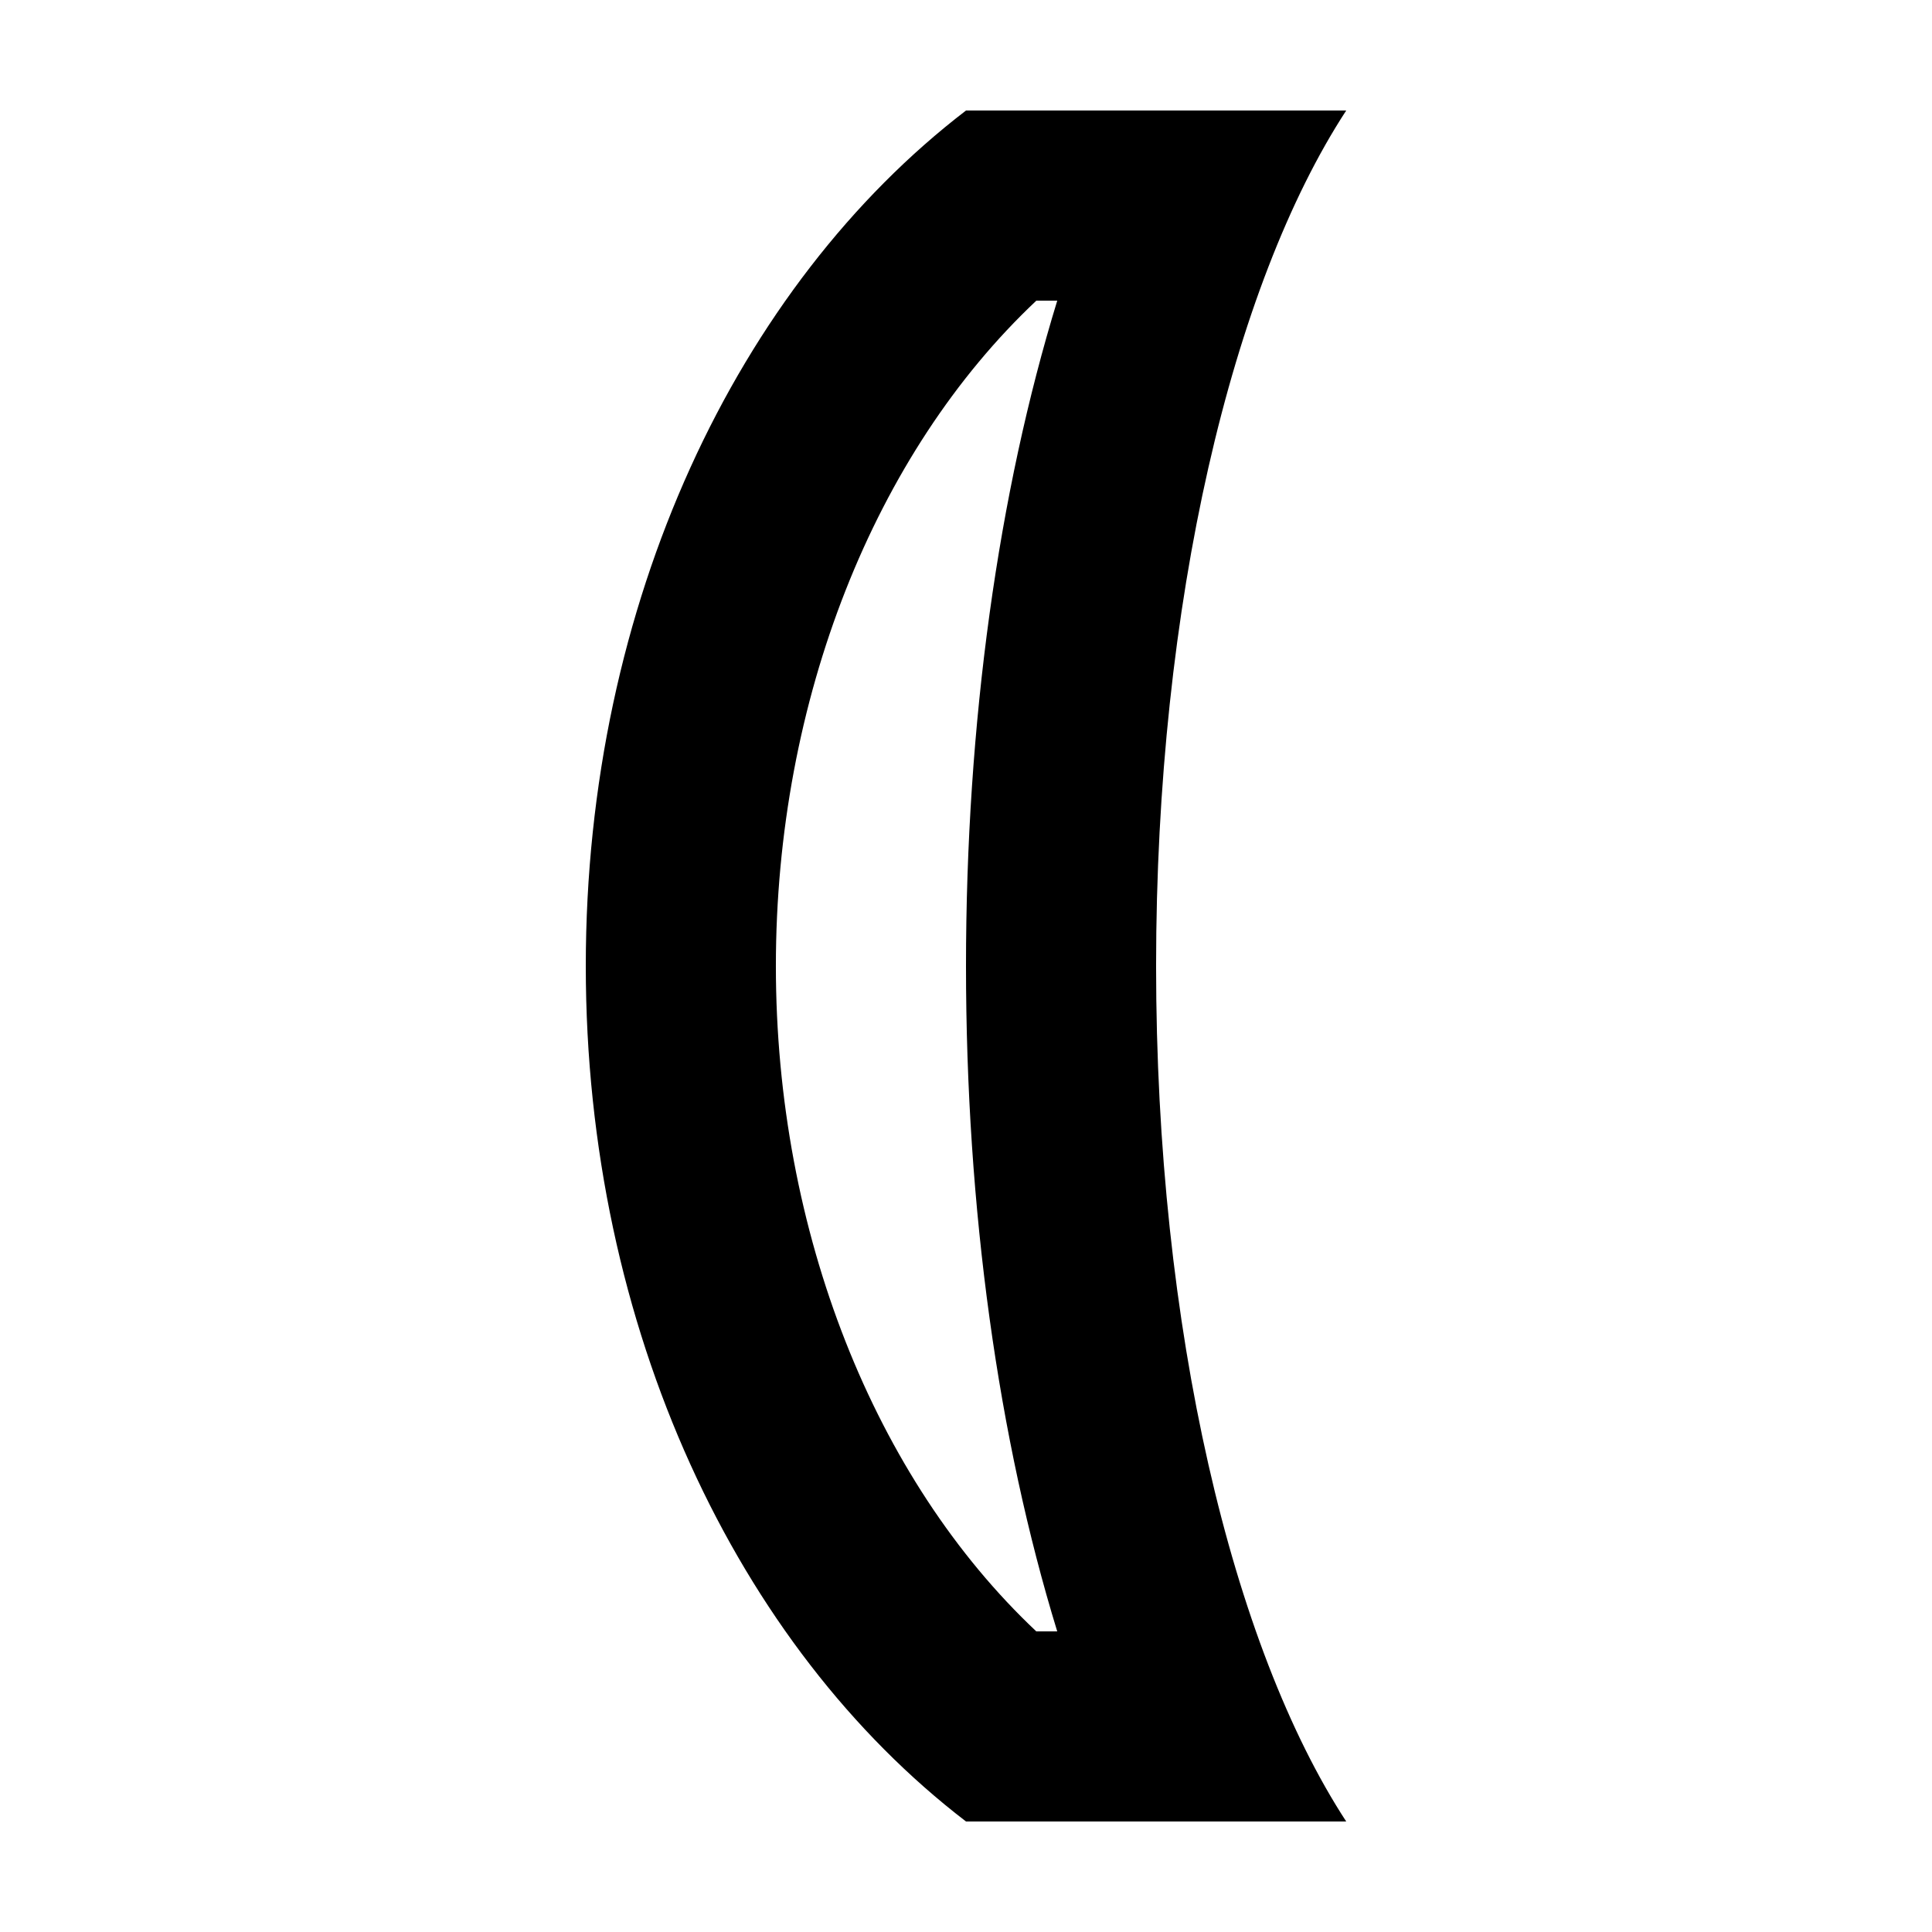
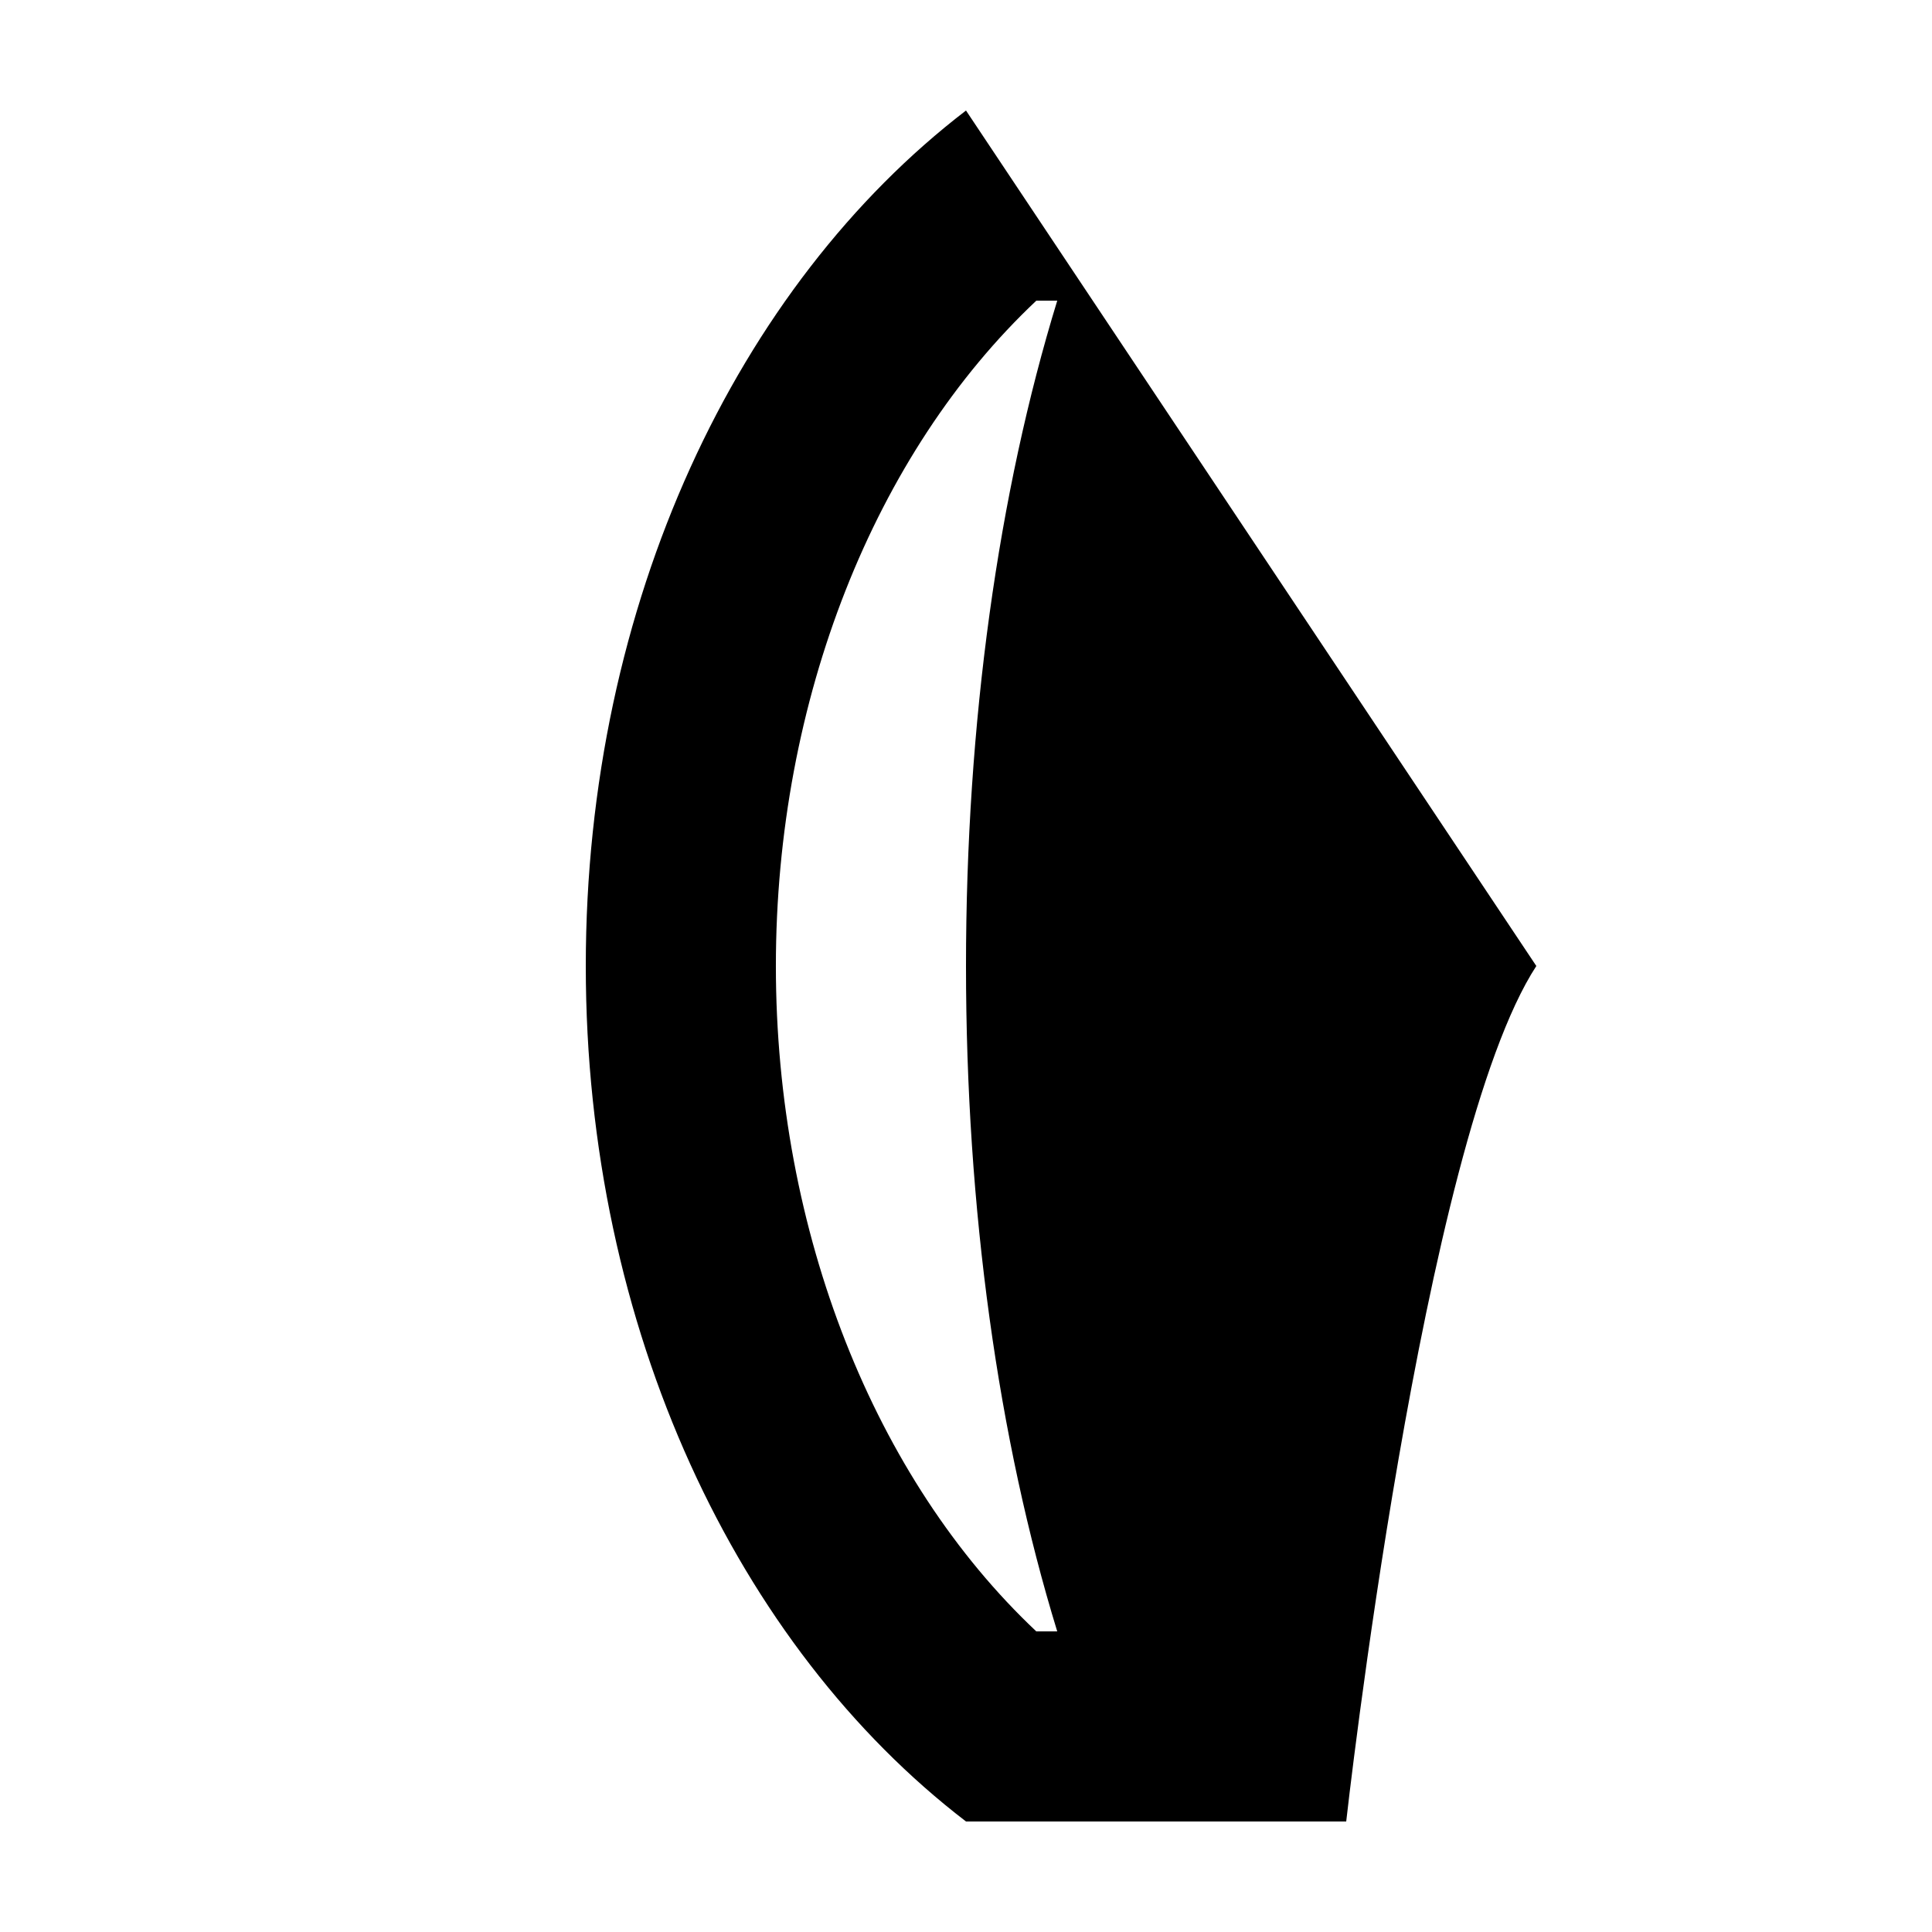
<svg xmlns="http://www.w3.org/2000/svg" fill="#000000" width="800px" height="800px" version="1.1" viewBox="144 144 512 512">
-   <path d="m400 173.29c-60.457 46.352-100.76 130.49-100.76 226.71s40.305 180.36 100.76 226.71h100.76c-30.23-46.352-50.383-130.49-50.383-226.71s20.152-180.36 50.383-226.71zm24.18 403.05h-5.543c-42.82-40.305-69.02-105.8-69.02-176.33 0-70.535 26.199-136.03 69.023-176.33h5.543c-15.621 50.883-24.184 111.84-24.184 176.33 0 64.484 8.562 125.45 24.18 176.33z" />
+   <path d="m400 173.29c-60.457 46.352-100.76 130.49-100.76 226.71s40.305 180.36 100.76 226.71h100.76s20.152-180.36 50.383-226.71zm24.18 403.05h-5.543c-42.82-40.305-69.02-105.8-69.02-176.33 0-70.535 26.199-136.03 69.023-176.33h5.543c-15.621 50.883-24.184 111.84-24.184 176.33 0 64.484 8.562 125.45 24.18 176.33z" />
</svg>